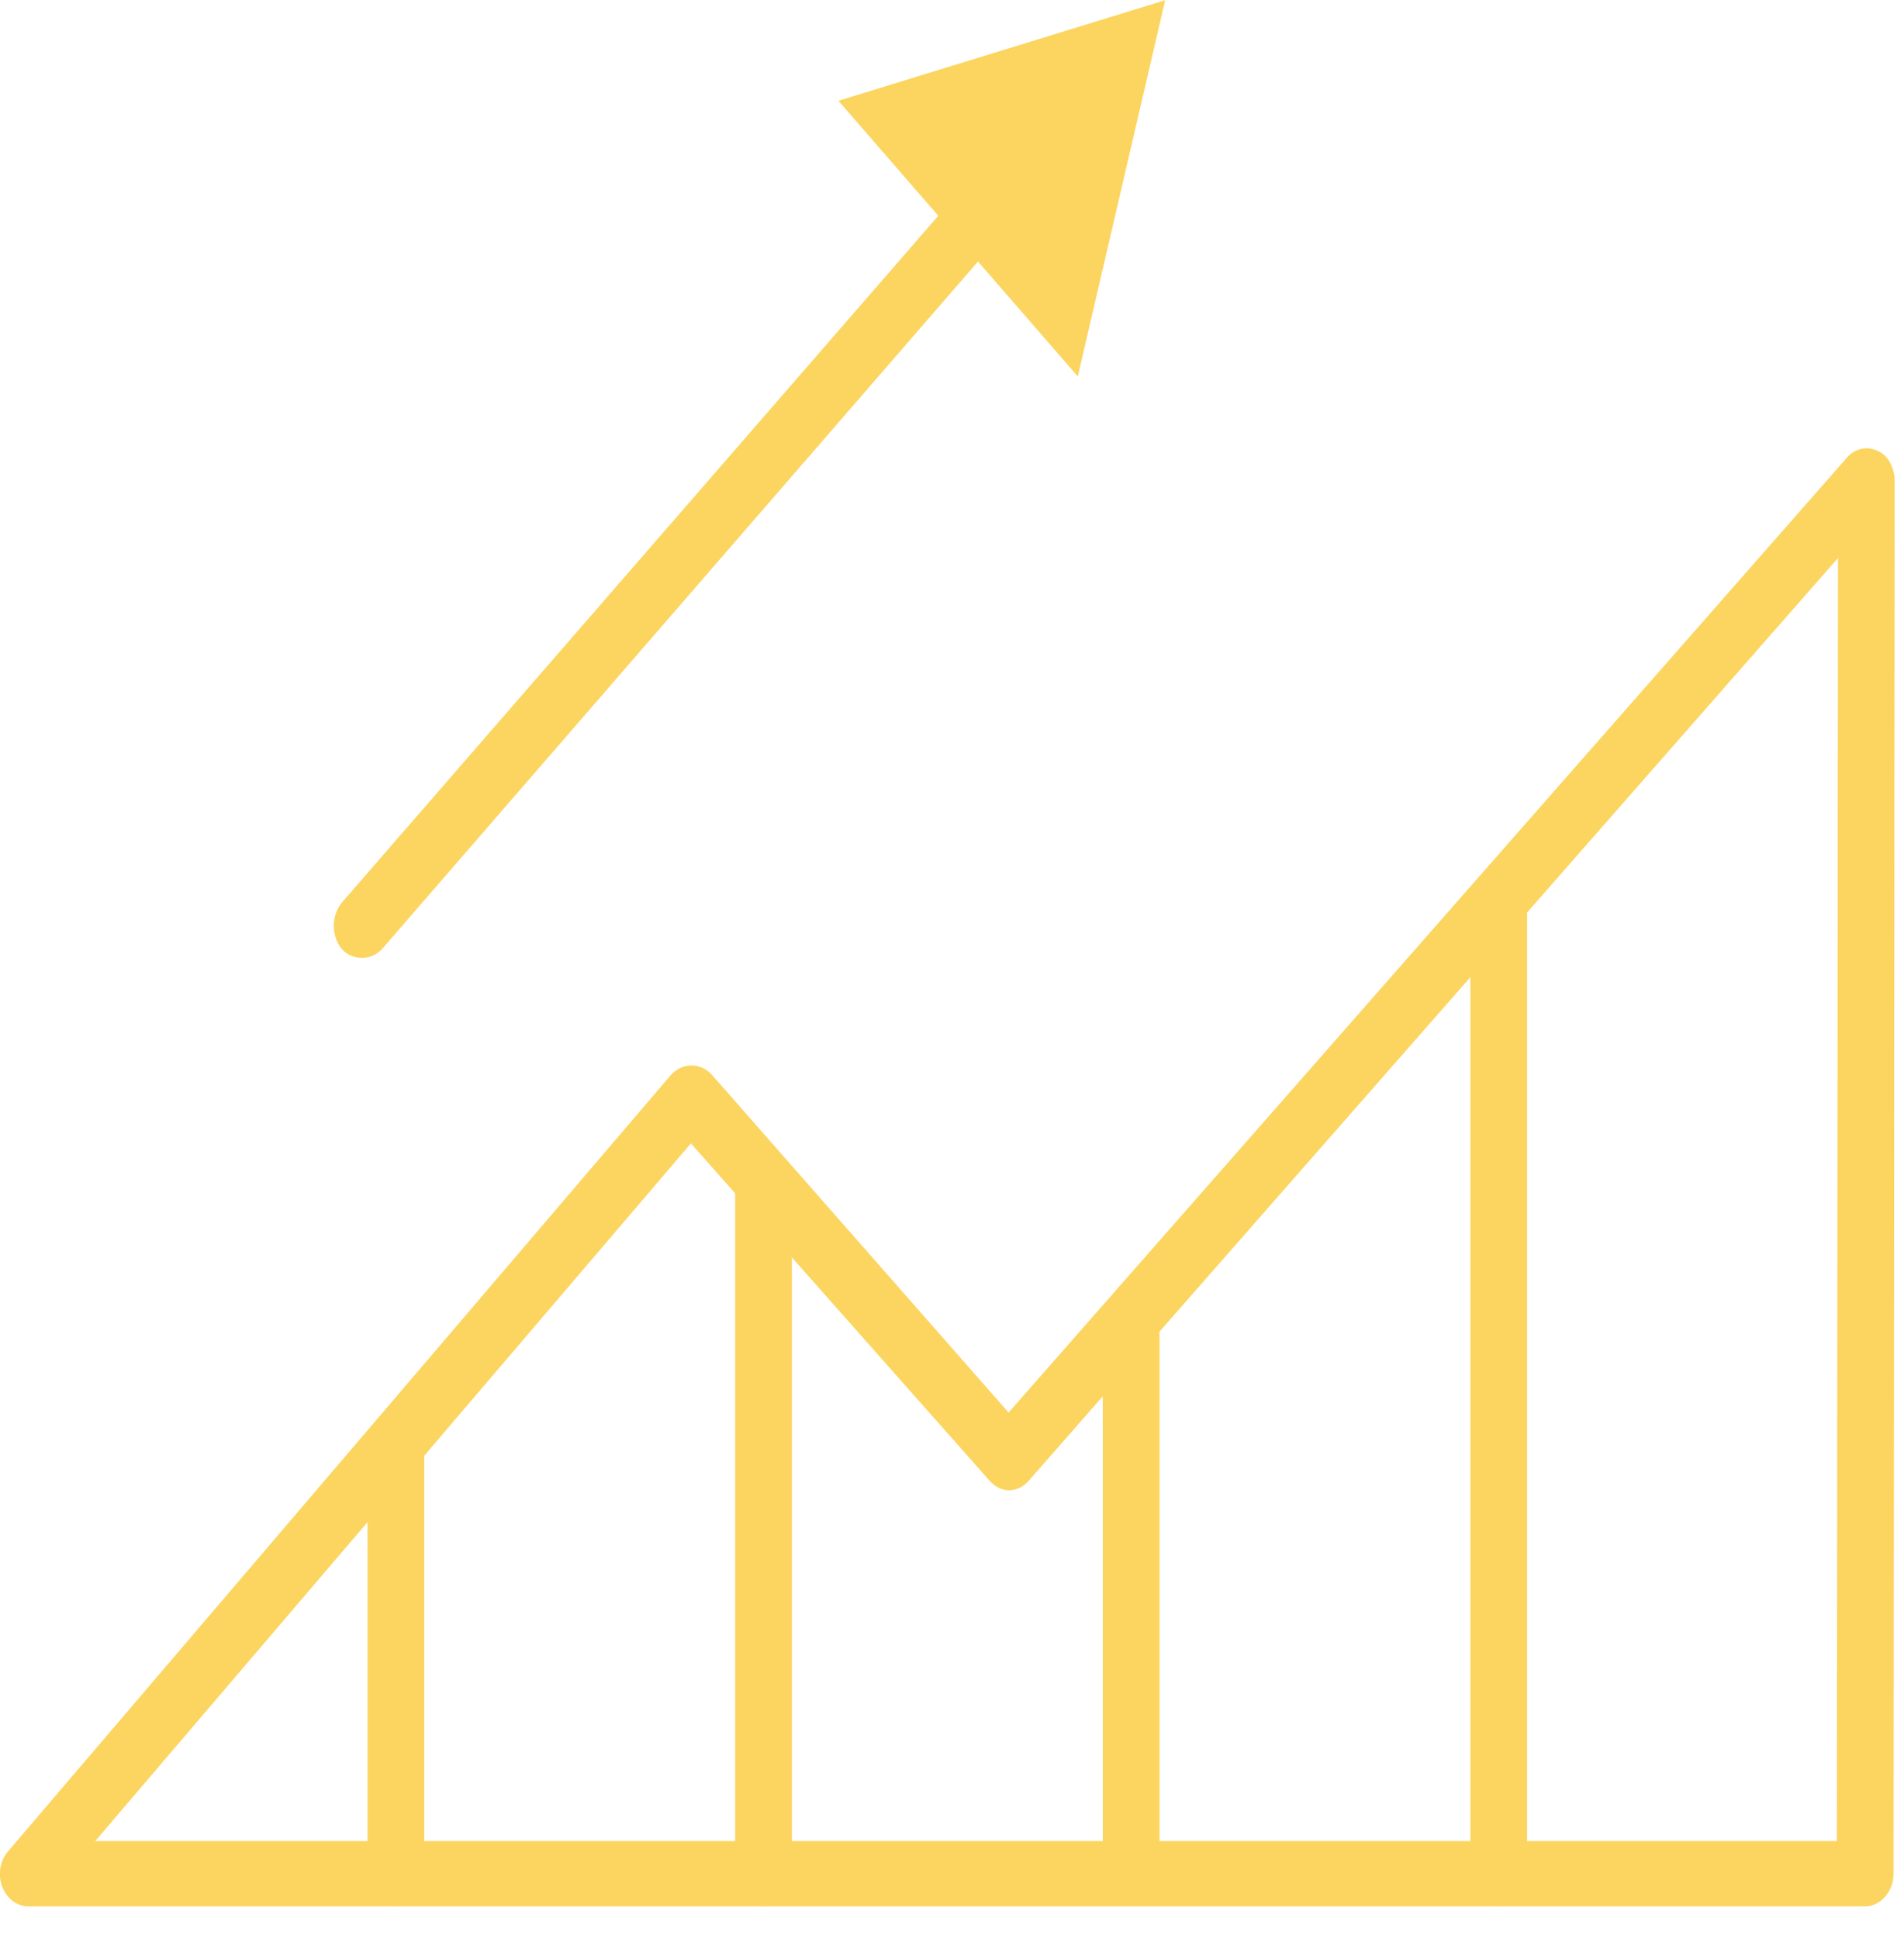
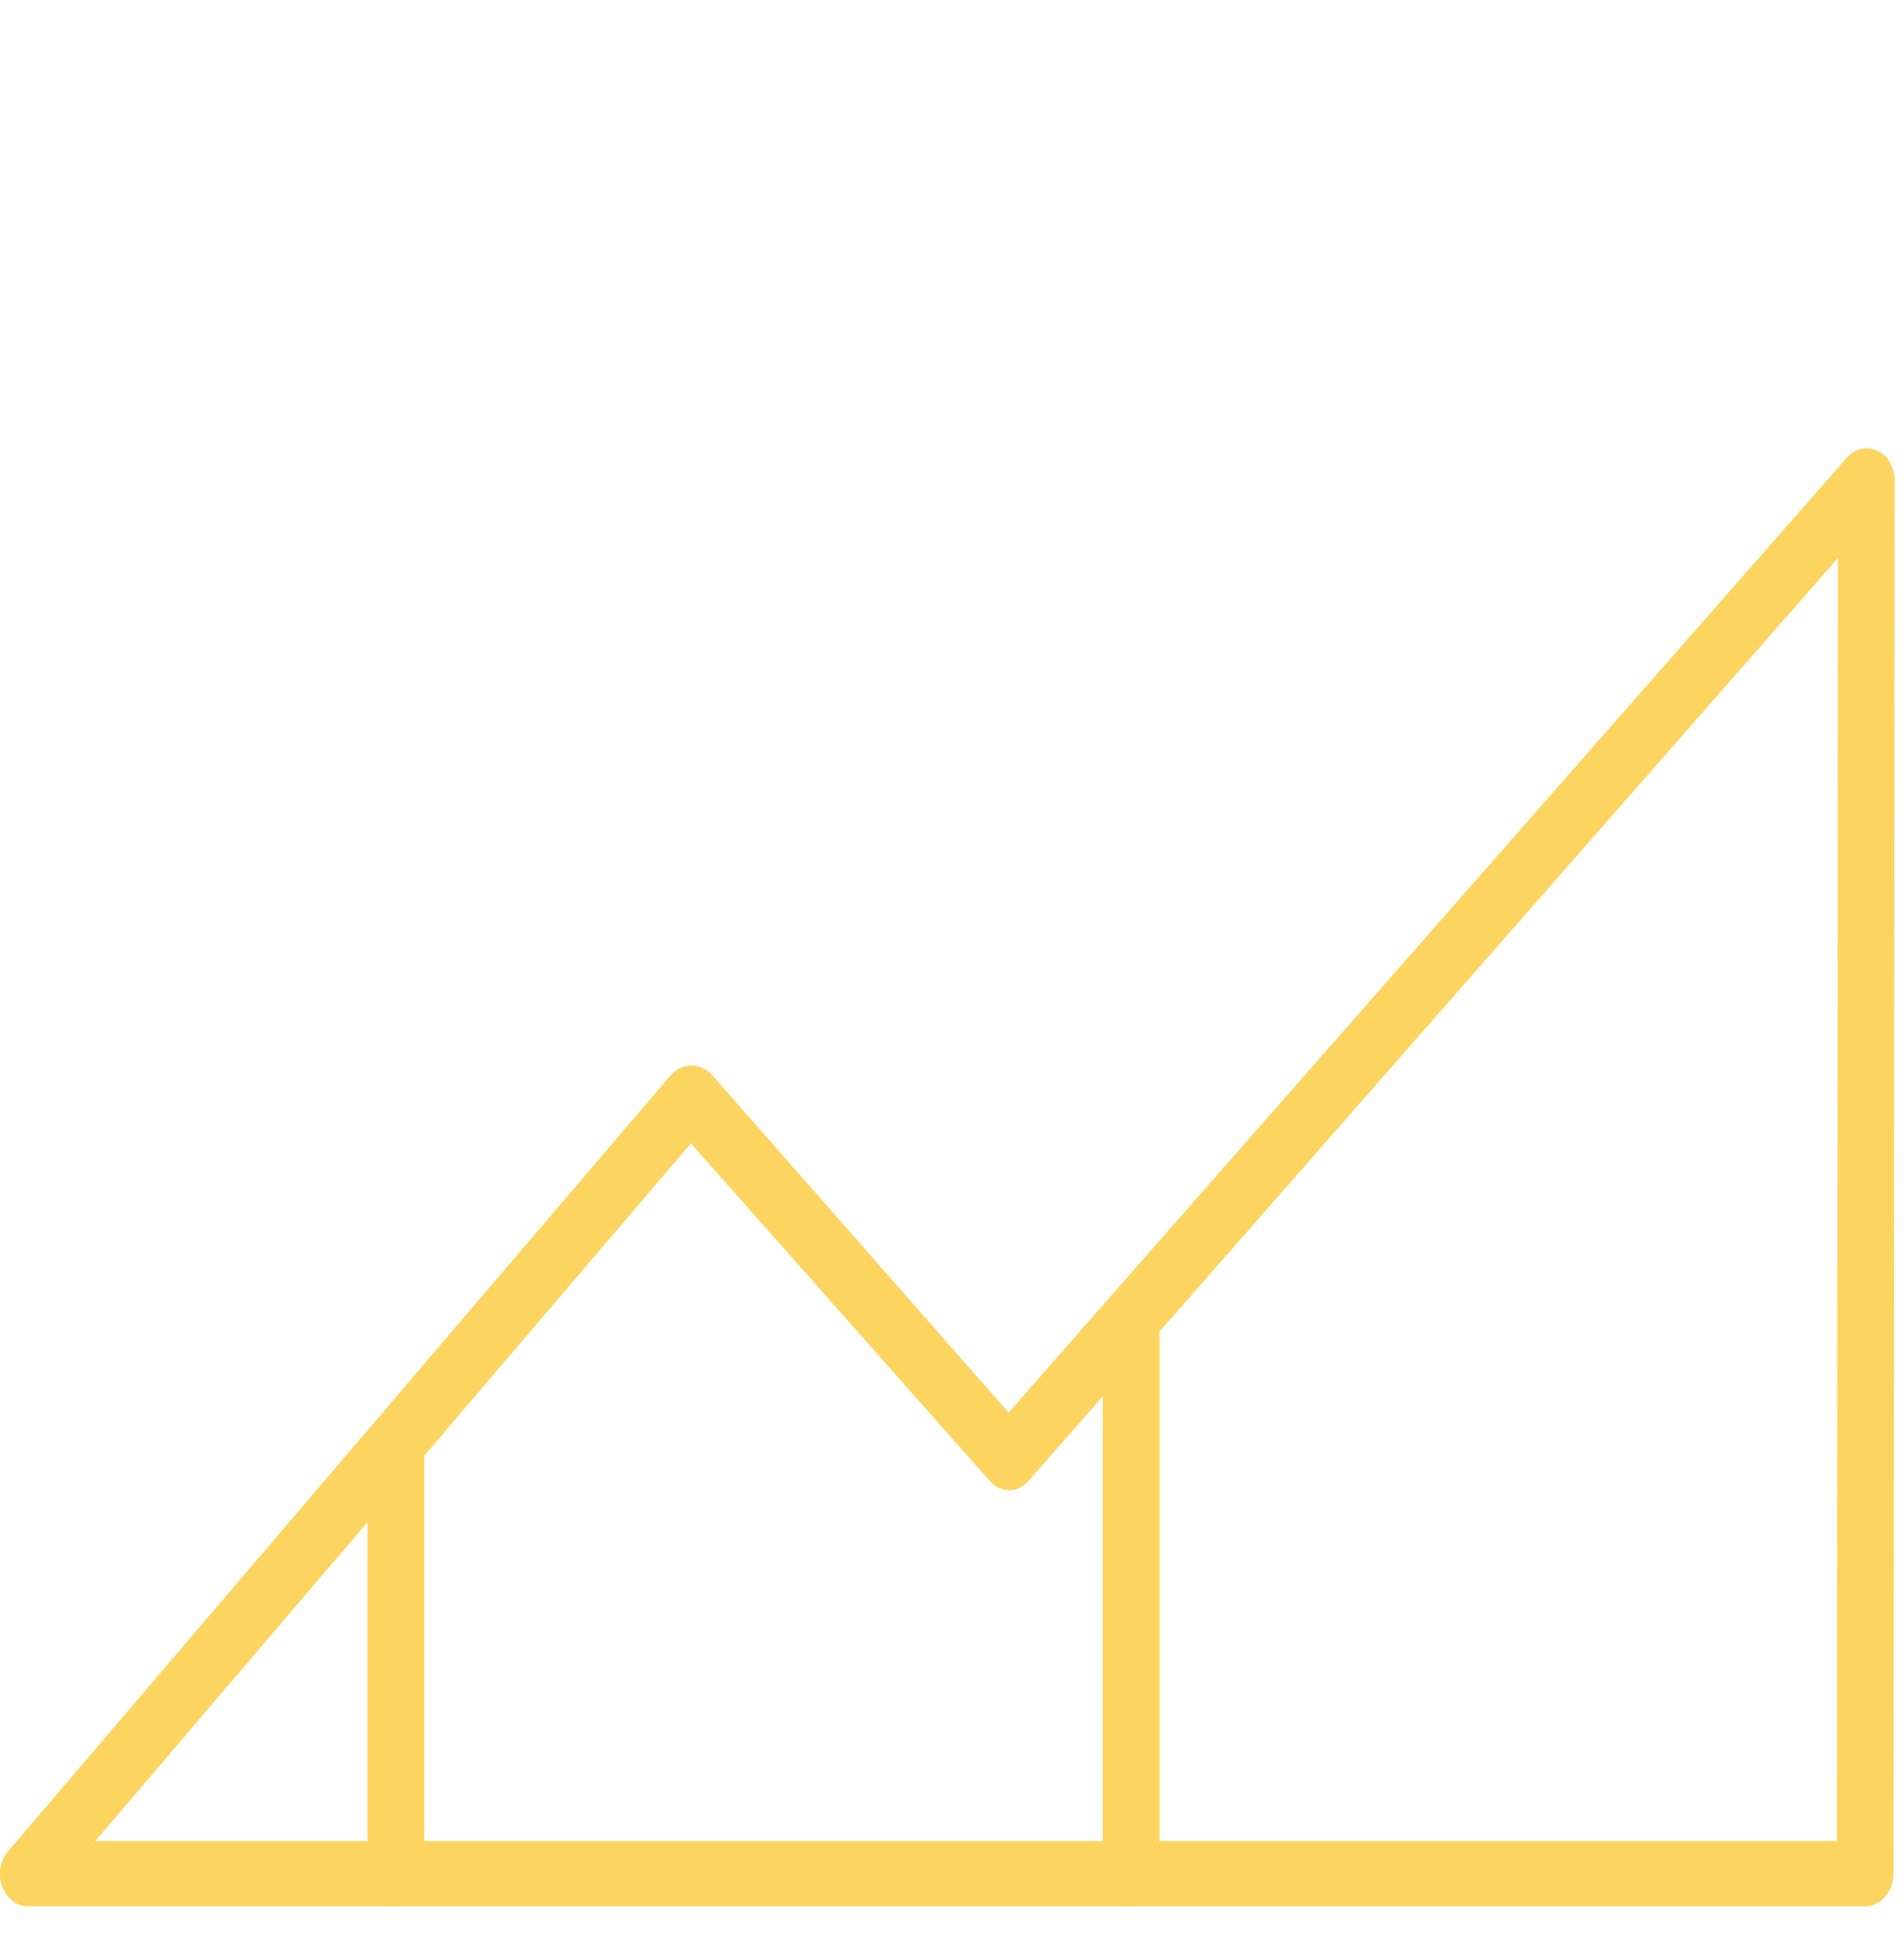
<svg xmlns="http://www.w3.org/2000/svg" width="55" height="56" viewBox="0 0 55 56" fill="none">
  <g clip-path="url(#clip0_1026_1291)">
    <path d="M2.751 53.162H53.06L53.093 16.114L29.724 42.749C29.397 43.127 28.905 43.127 28.578 42.749L19.958 33.016L2.751 53.162ZM53.879 55.048H0.818C0.49 55.048 0.195 54.822 0.064 54.482C-0.067 54.143 -0.002 53.728 0.228 53.464L19.368 31.054C19.696 30.677 20.22 30.677 20.548 31.017L29.135 40.788L53.355 13.21C53.585 12.946 53.945 12.87 54.24 13.021C54.535 13.134 54.731 13.511 54.731 13.889L54.699 54.105C54.699 54.633 54.305 55.048 53.879 55.048Z" fill="#FCD560" />
    <path d="M11.437 55.049C11.011 55.049 10.617 54.634 10.617 54.105V41.882C10.617 41.392 11.011 40.977 11.437 40.977C11.895 40.977 12.256 41.392 12.256 41.882V54.105C12.256 54.634 11.895 55.049 11.437 55.049Z" fill="#FCD560" />
-     <path d="M22.056 55.049C21.597 55.049 21.236 54.634 21.236 54.105V34.11C21.236 33.62 21.597 33.205 22.056 33.205C22.515 33.205 22.875 33.62 22.875 34.11V54.105C22.875 54.634 22.515 55.049 22.056 55.049Z" fill="#FCD560" />
    <path d="M32.675 55.048C32.216 55.048 31.855 54.633 31.855 54.105V38.562C31.855 38.034 32.216 37.619 32.675 37.619C33.134 37.619 33.494 38.034 33.494 38.562V54.105C33.494 54.633 33.134 55.048 32.675 55.048Z" fill="#FCD560" />
-     <path d="M43.294 55.049C42.835 55.049 42.475 54.634 42.475 54.105V26.339C42.475 25.848 42.835 25.396 43.294 25.396C43.72 25.396 44.113 25.848 44.113 26.339V54.105C44.113 54.634 43.72 55.049 43.294 55.049Z" fill="#FCD560" />
-     <path d="M10.454 27.659C10.257 27.659 10.028 27.584 9.864 27.395C9.569 27.018 9.569 26.452 9.864 26.074L28.119 5.061C28.447 4.684 28.938 4.684 29.266 5.061C29.594 5.438 29.594 6.042 29.266 6.381L11.044 27.395C10.88 27.584 10.65 27.659 10.454 27.659Z" fill="#FCD560" />
-     <path d="M31.134 10.871L33.658 0.005L24.219 2.91L31.134 10.871Z" fill="#FCD560" />
  </g>
  <defs>
    <clipPath id="clip0_1026_1291">
      <rect width="55" height="56" fill="white" />
    </clipPath>
  </defs>
</svg>